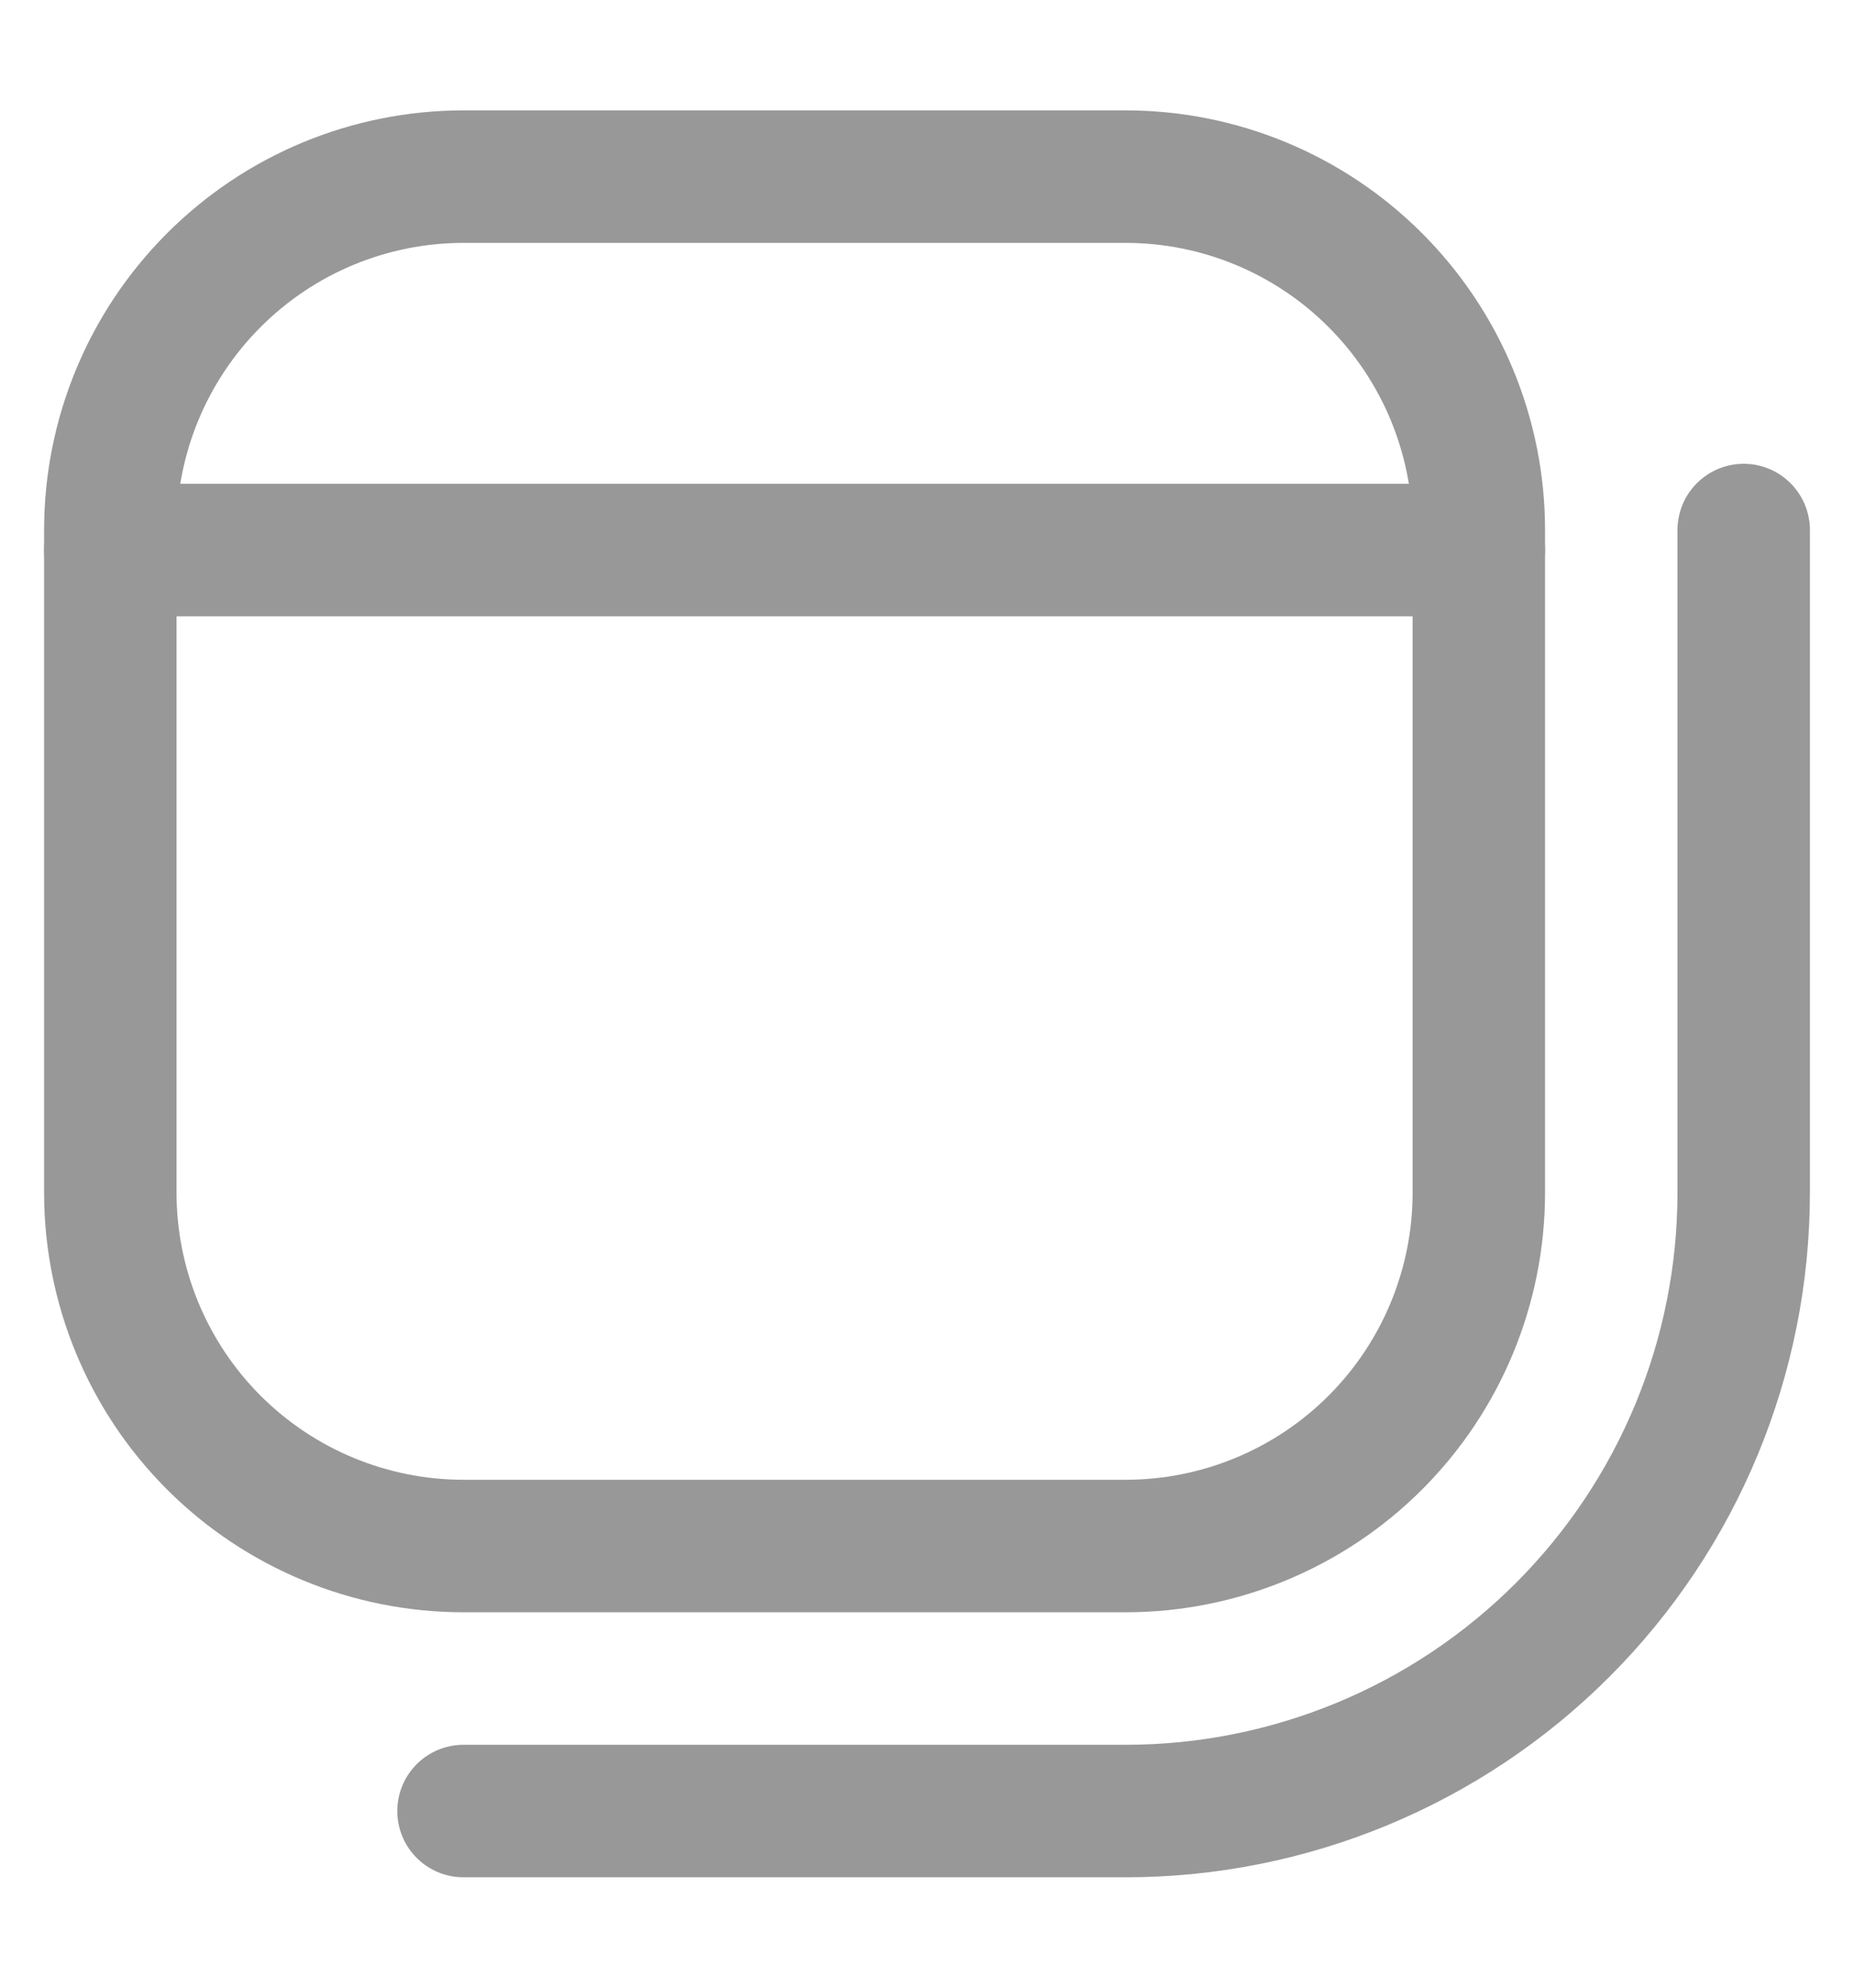
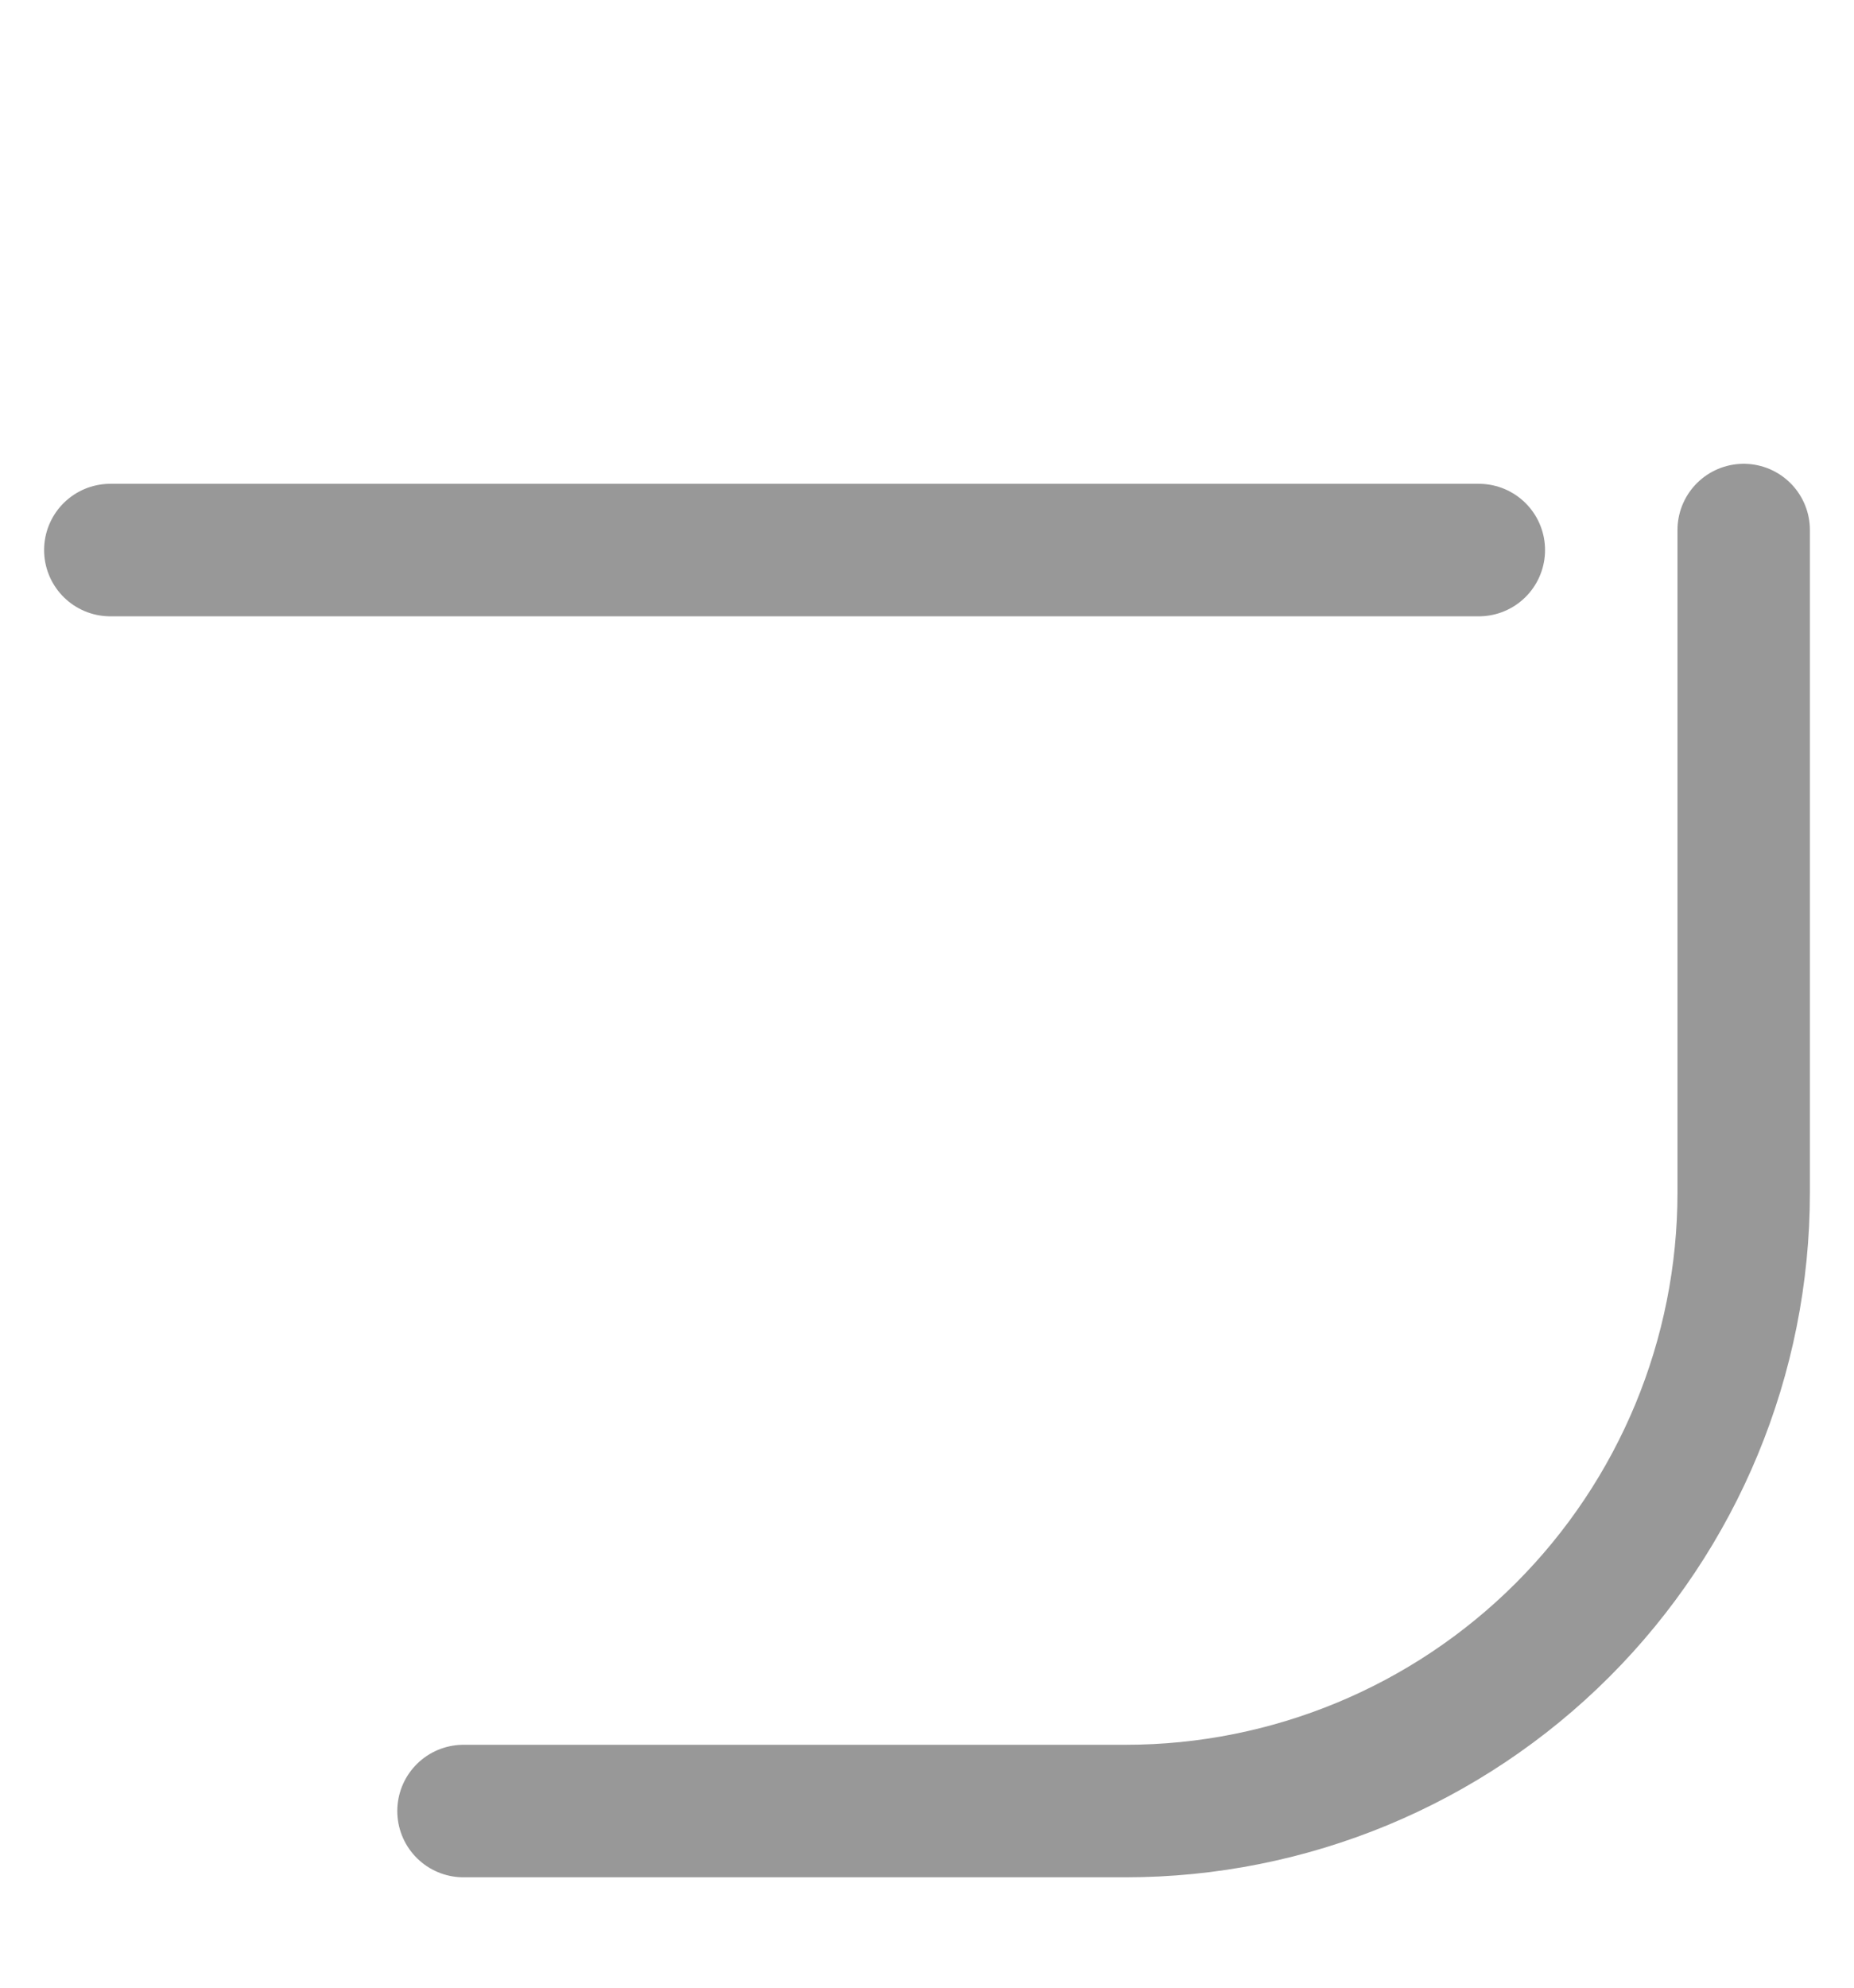
<svg xmlns="http://www.w3.org/2000/svg" width="14" height="15" viewBox="0 0 14 15" fill="none">
-   <path d="M0.833 4C0.833 3.293 1.114 2.615 1.614 2.115C2.114 1.614 2.793 1.333 3.5 1.333H8.5C9.207 1.333 9.886 1.614 10.386 2.115C10.886 2.615 11.167 3.293 11.167 4V9C11.167 9.707 10.886 10.386 10.386 10.886C9.886 11.386 9.207 11.667 8.5 11.667H3.5C2.793 11.667 2.114 11.386 1.614 10.886C1.114 10.386 0.833 9.707 0.833 9V4Z" stroke="#989898" stroke-linecap="round" stroke-linejoin="round" />
  <path d="M13.167 4V9C13.167 10.238 12.675 11.425 11.8 12.3C10.925 13.175 9.738 13.667 8.5 13.667H3.5M0.833 4.151H11.167" stroke="#989898" stroke-linecap="round" stroke-linejoin="round" />
</svg>